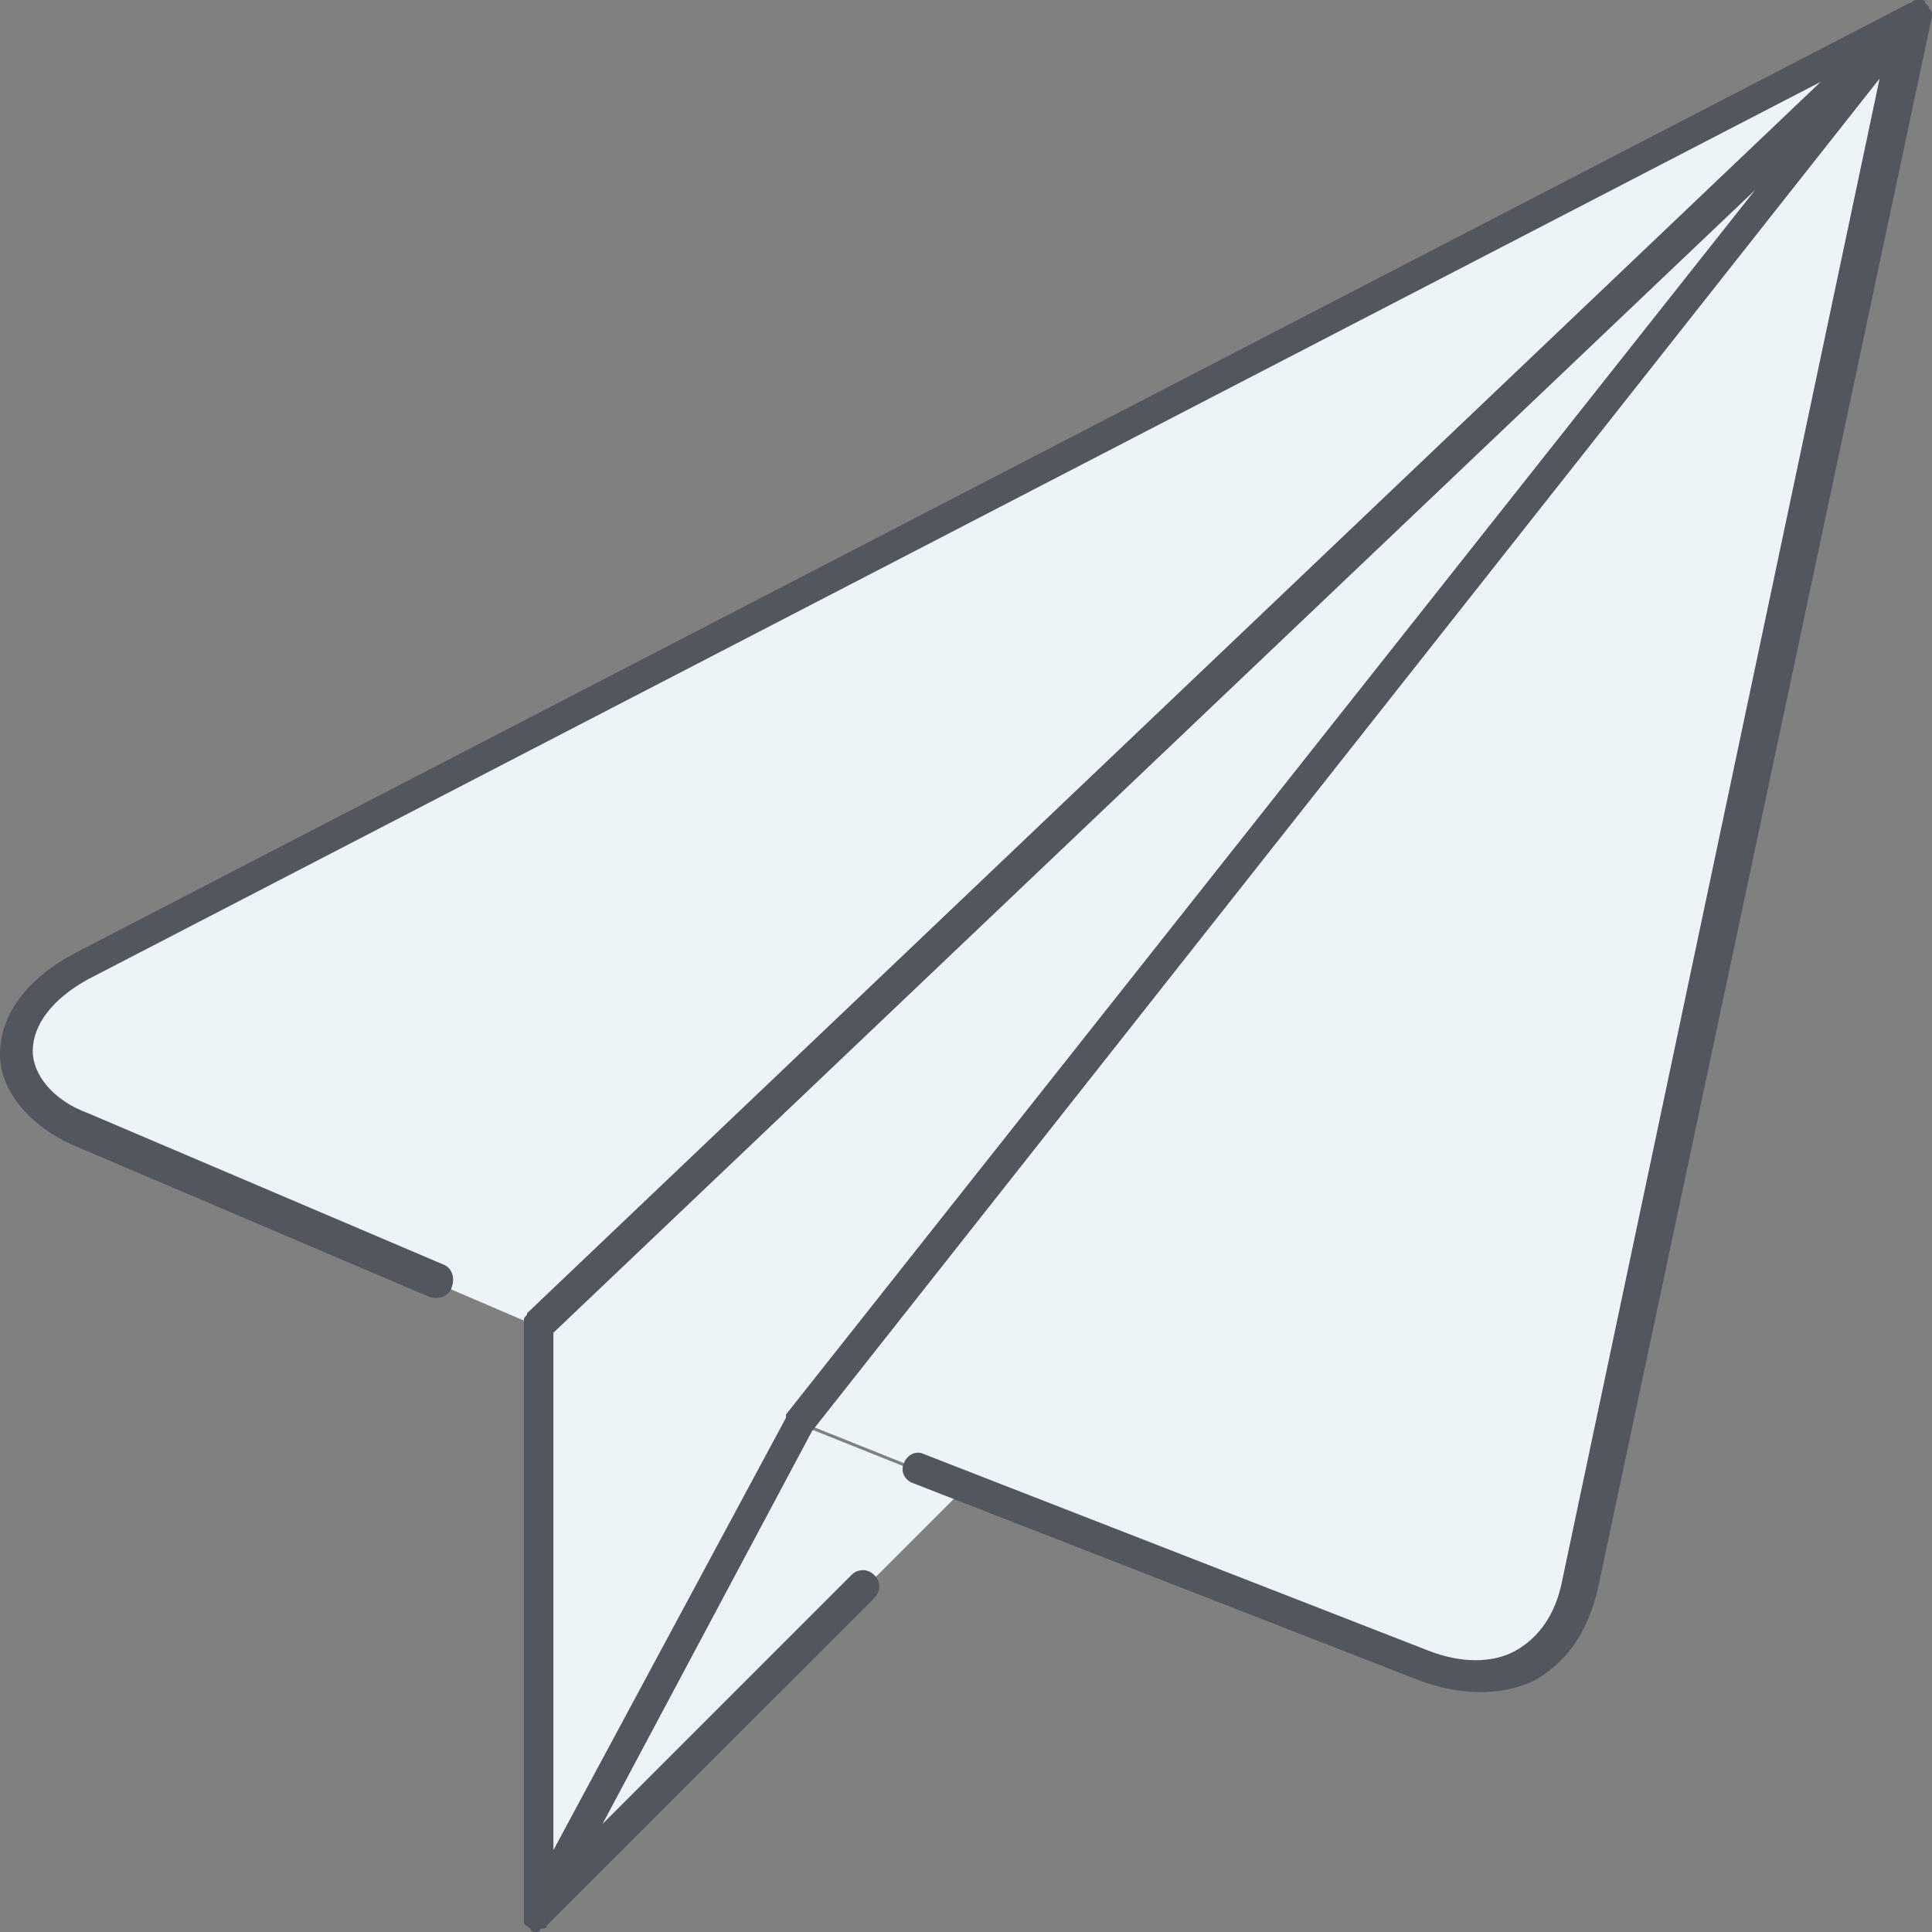
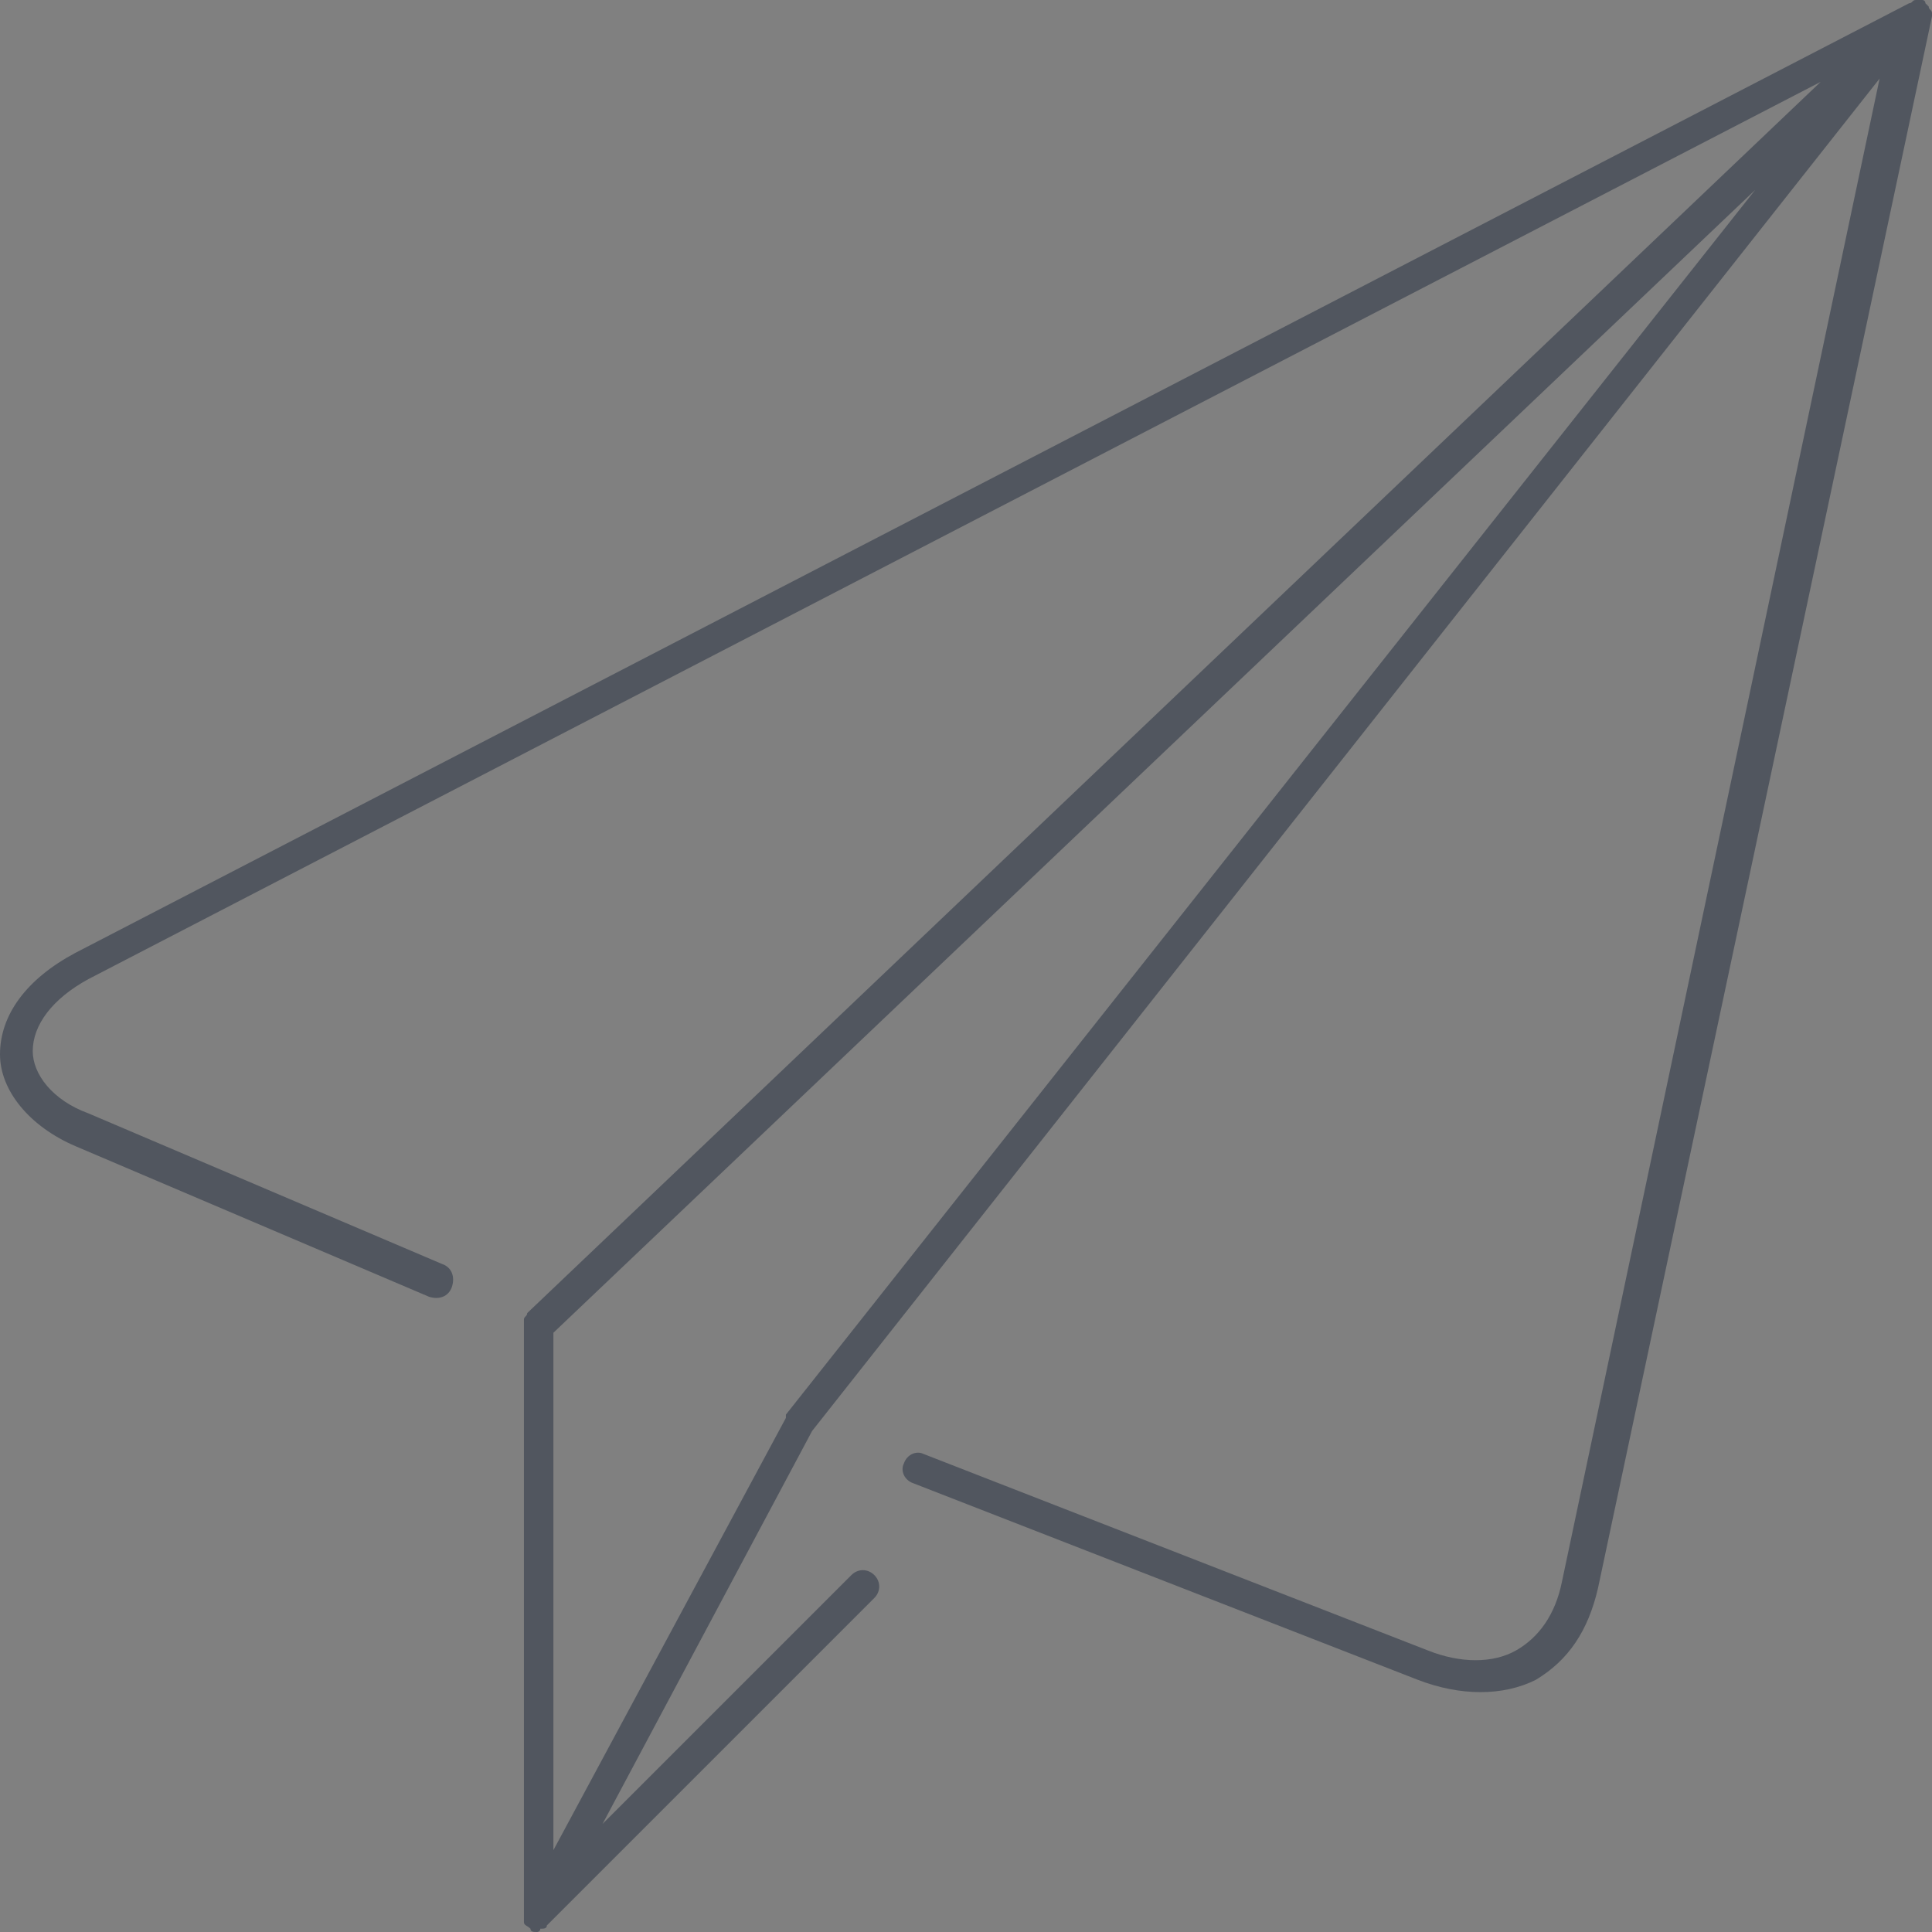
<svg xmlns="http://www.w3.org/2000/svg" height="800px" width="800px" version="1.1" id="Layer_1" viewBox="0 0 503.467 503.467" xml:space="preserve">
  <rect x="0" y="0" width="503.467" height="503.467" fill="#808080" stroke="none" />
-   <path style="fill:#ECF4F7;" d="M139.947,499.201L250.88,388.267l0,0l-42.667-17.067L498.347,4.267l-358.4,341.333V499.201  L139.947,499.201z M498.347,4.267l-358.4,341.333l-119.467-51.2c-23.04-10.24-22.187-30.72,0-42.667L498.347,4.267z M498.347,4.267  l-87.04,409.6c-4.267,20.48-20.48,29.013-40.96,20.48L250.88,387.414l-42.667-17.067L498.347,4.267z" />
  <path style="fill:#51565F;" d="M139.947,503.467c-0.853,0-1.707,0-1.707-0.853l0,0c-0.853-0.853-1.707-0.853-1.707-1.707v-0.853  V499.2V345.6c0-0.853,0-0.853,0-1.707c0-0.853,0.853-0.853,0.853-1.707L474.454,21.333L23.04,255.147  c-9.387,5.12-14.507,11.947-14.507,18.773c0,5.973,5.12,12.8,14.507,16.213l92.16,39.253c2.56,0.853,3.413,3.413,2.56,5.973  c-0.853,2.56-3.413,3.413-5.973,2.56l-92.16-39.253C7.68,293.547,0,284.16,0,274.773c0-10.24,6.827-19.627,19.627-26.453  L497.494,0.853l0,0l0,0l0,0c0.853,0,0.853-0.853,1.707-0.853l0,0l0,0l0,0c0.853,0,1.707,0,1.707,0c0.853,0,0.853,0.853,0.853,0.853  l0.853,0.853c0,0.853,0.853,0.853,0.853,1.707l0,0v0.853l-87.04,409.6c-2.56,11.093-7.68,18.773-16.213,23.893  c-8.533,4.267-19.627,4.267-30.72,0l-131.413-51.2c-2.56-0.853-3.413-3.413-2.56-5.12c0.853-2.56,3.413-3.413,5.12-2.56  l131.413,51.2c8.533,3.413,17.067,3.413,23.04,0c5.973-3.413,10.24-9.387,11.947-17.92l82.773-391.68L211.627,372.907l-54.613,102.4  l64.853-64.853c1.707-1.707,4.267-1.707,5.973,0c1.707,1.707,1.707,4.267,0,5.973l-85.333,85.333c0,0.853-0.853,0.853-1.707,0.853  l0,0l0,0l0,0l0,0l0,0l0,0C140.801,503.467,139.947,503.467,139.947,503.467z M144.214,347.307v134.827l60.587-112.64  c0,0,0,0,0-0.853l0,0L457.387,49.494L144.214,347.307z" />
</svg>